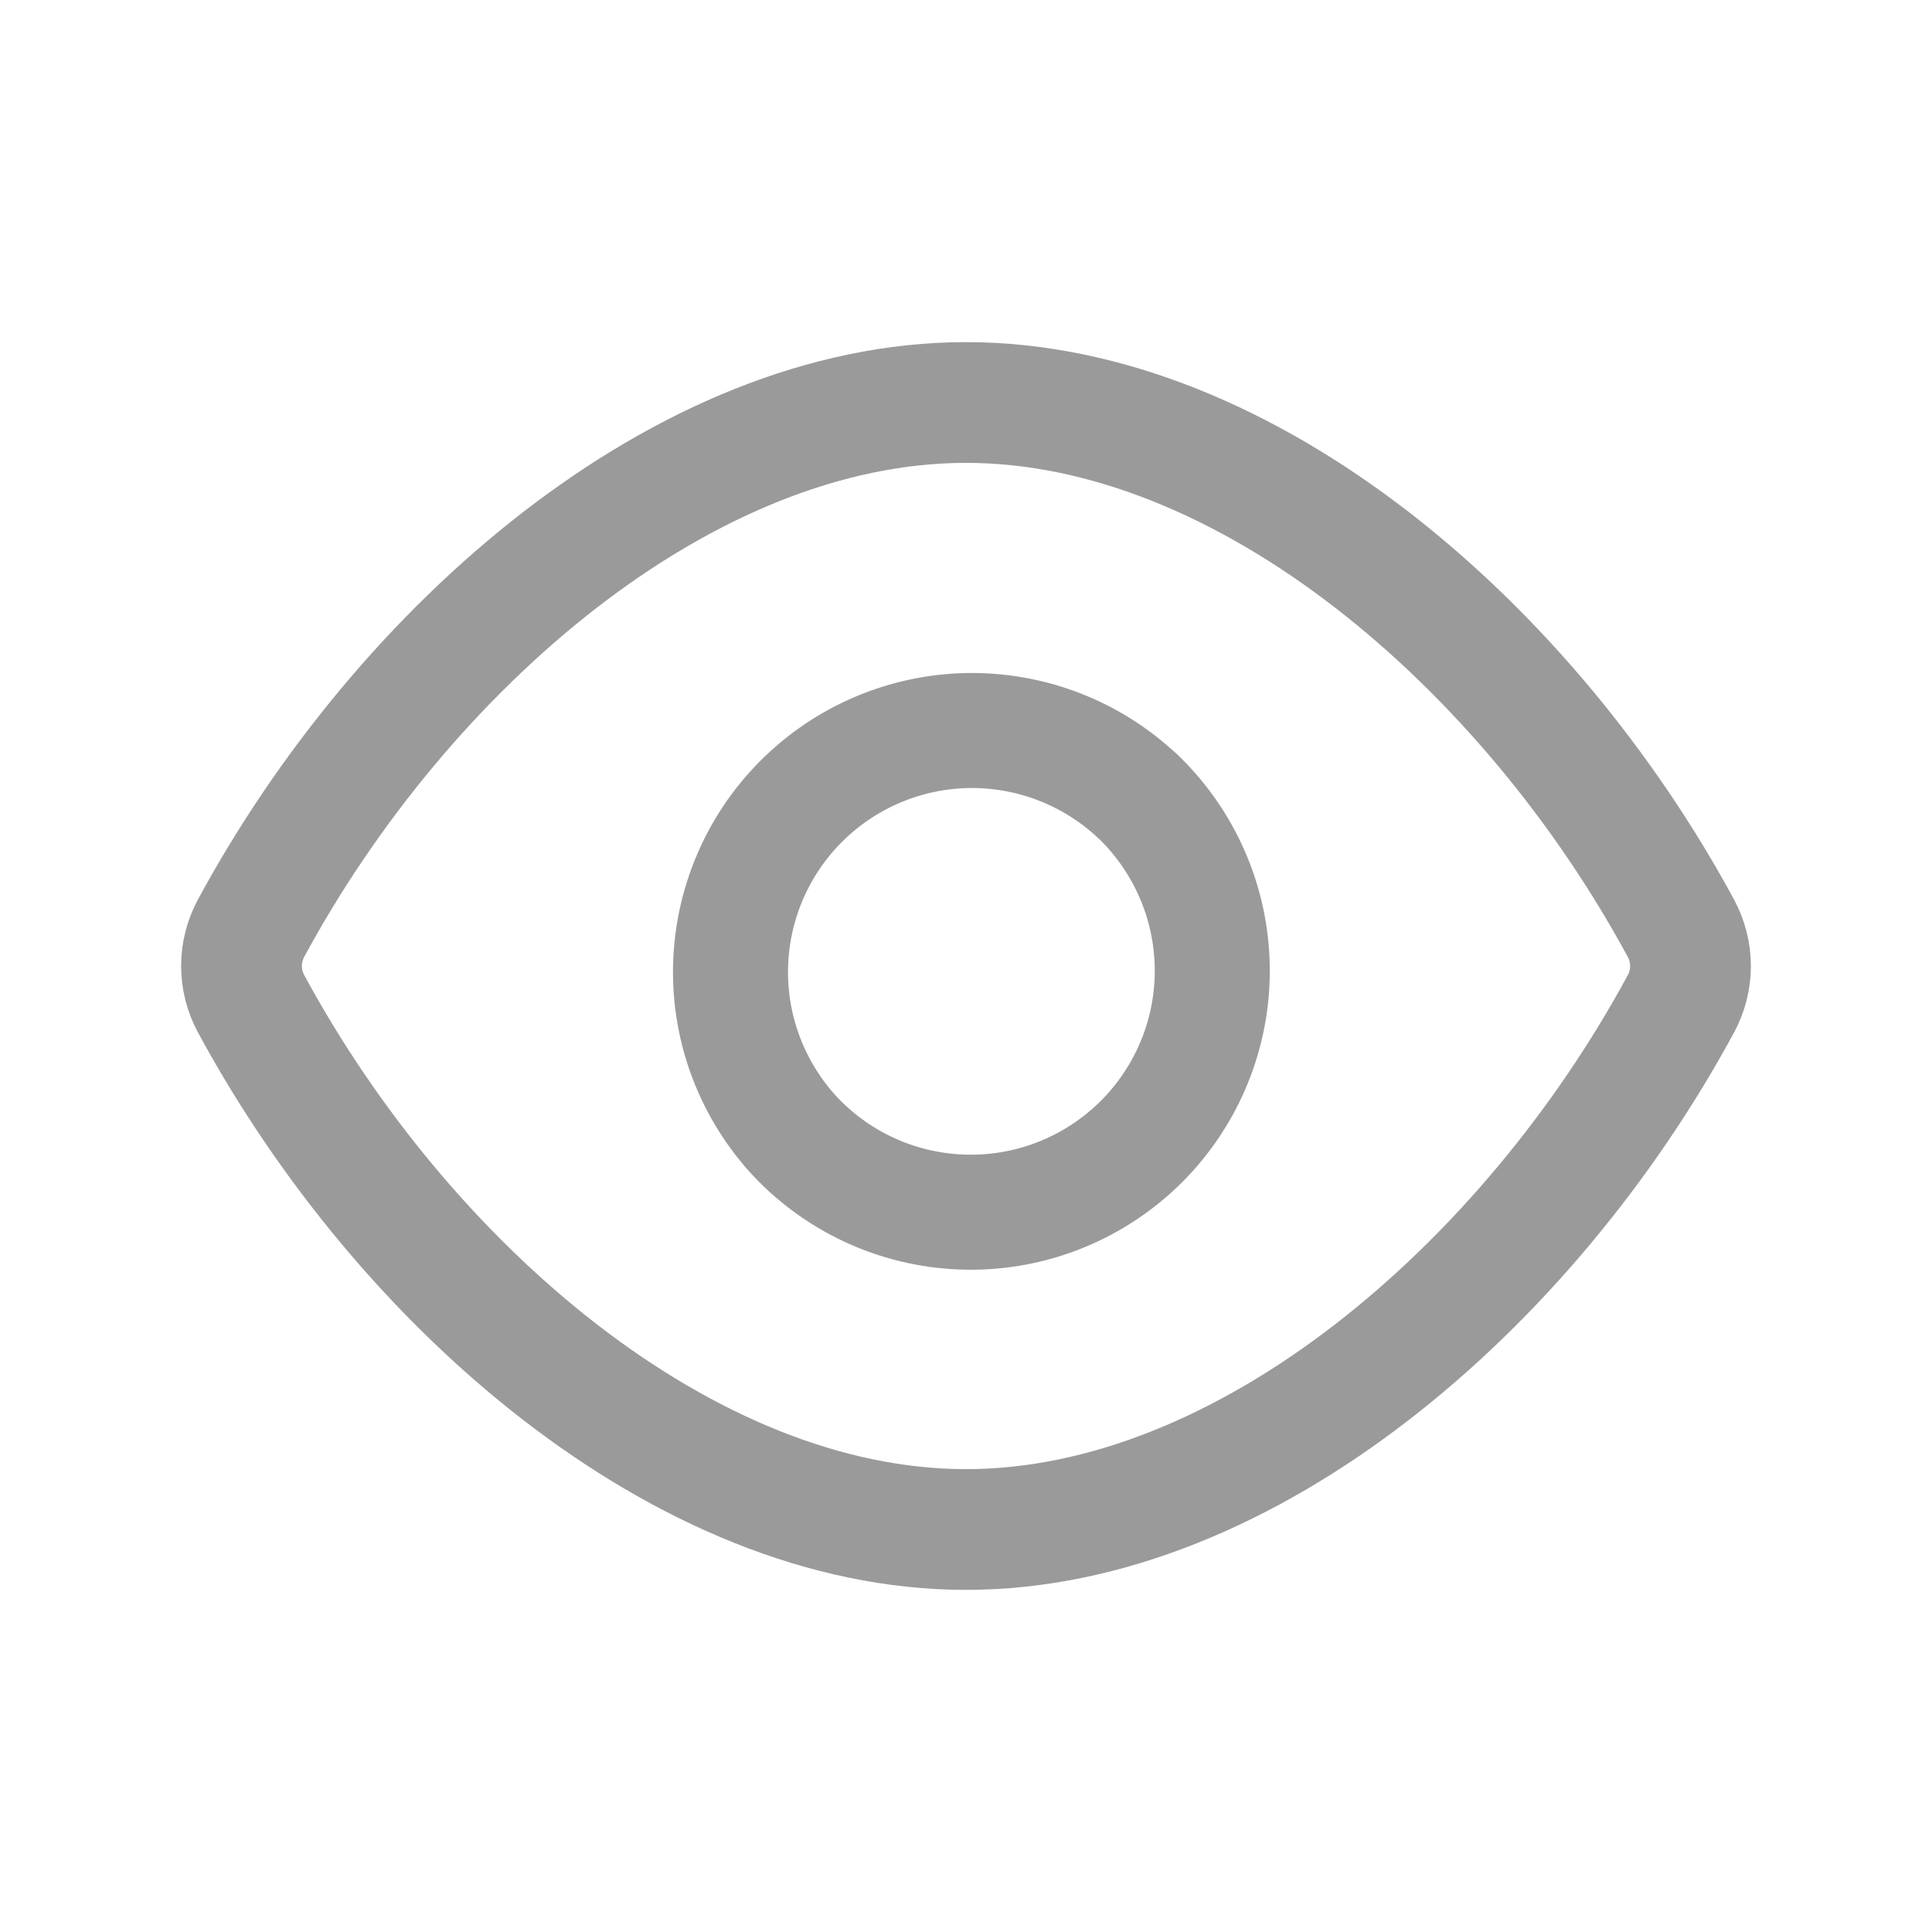
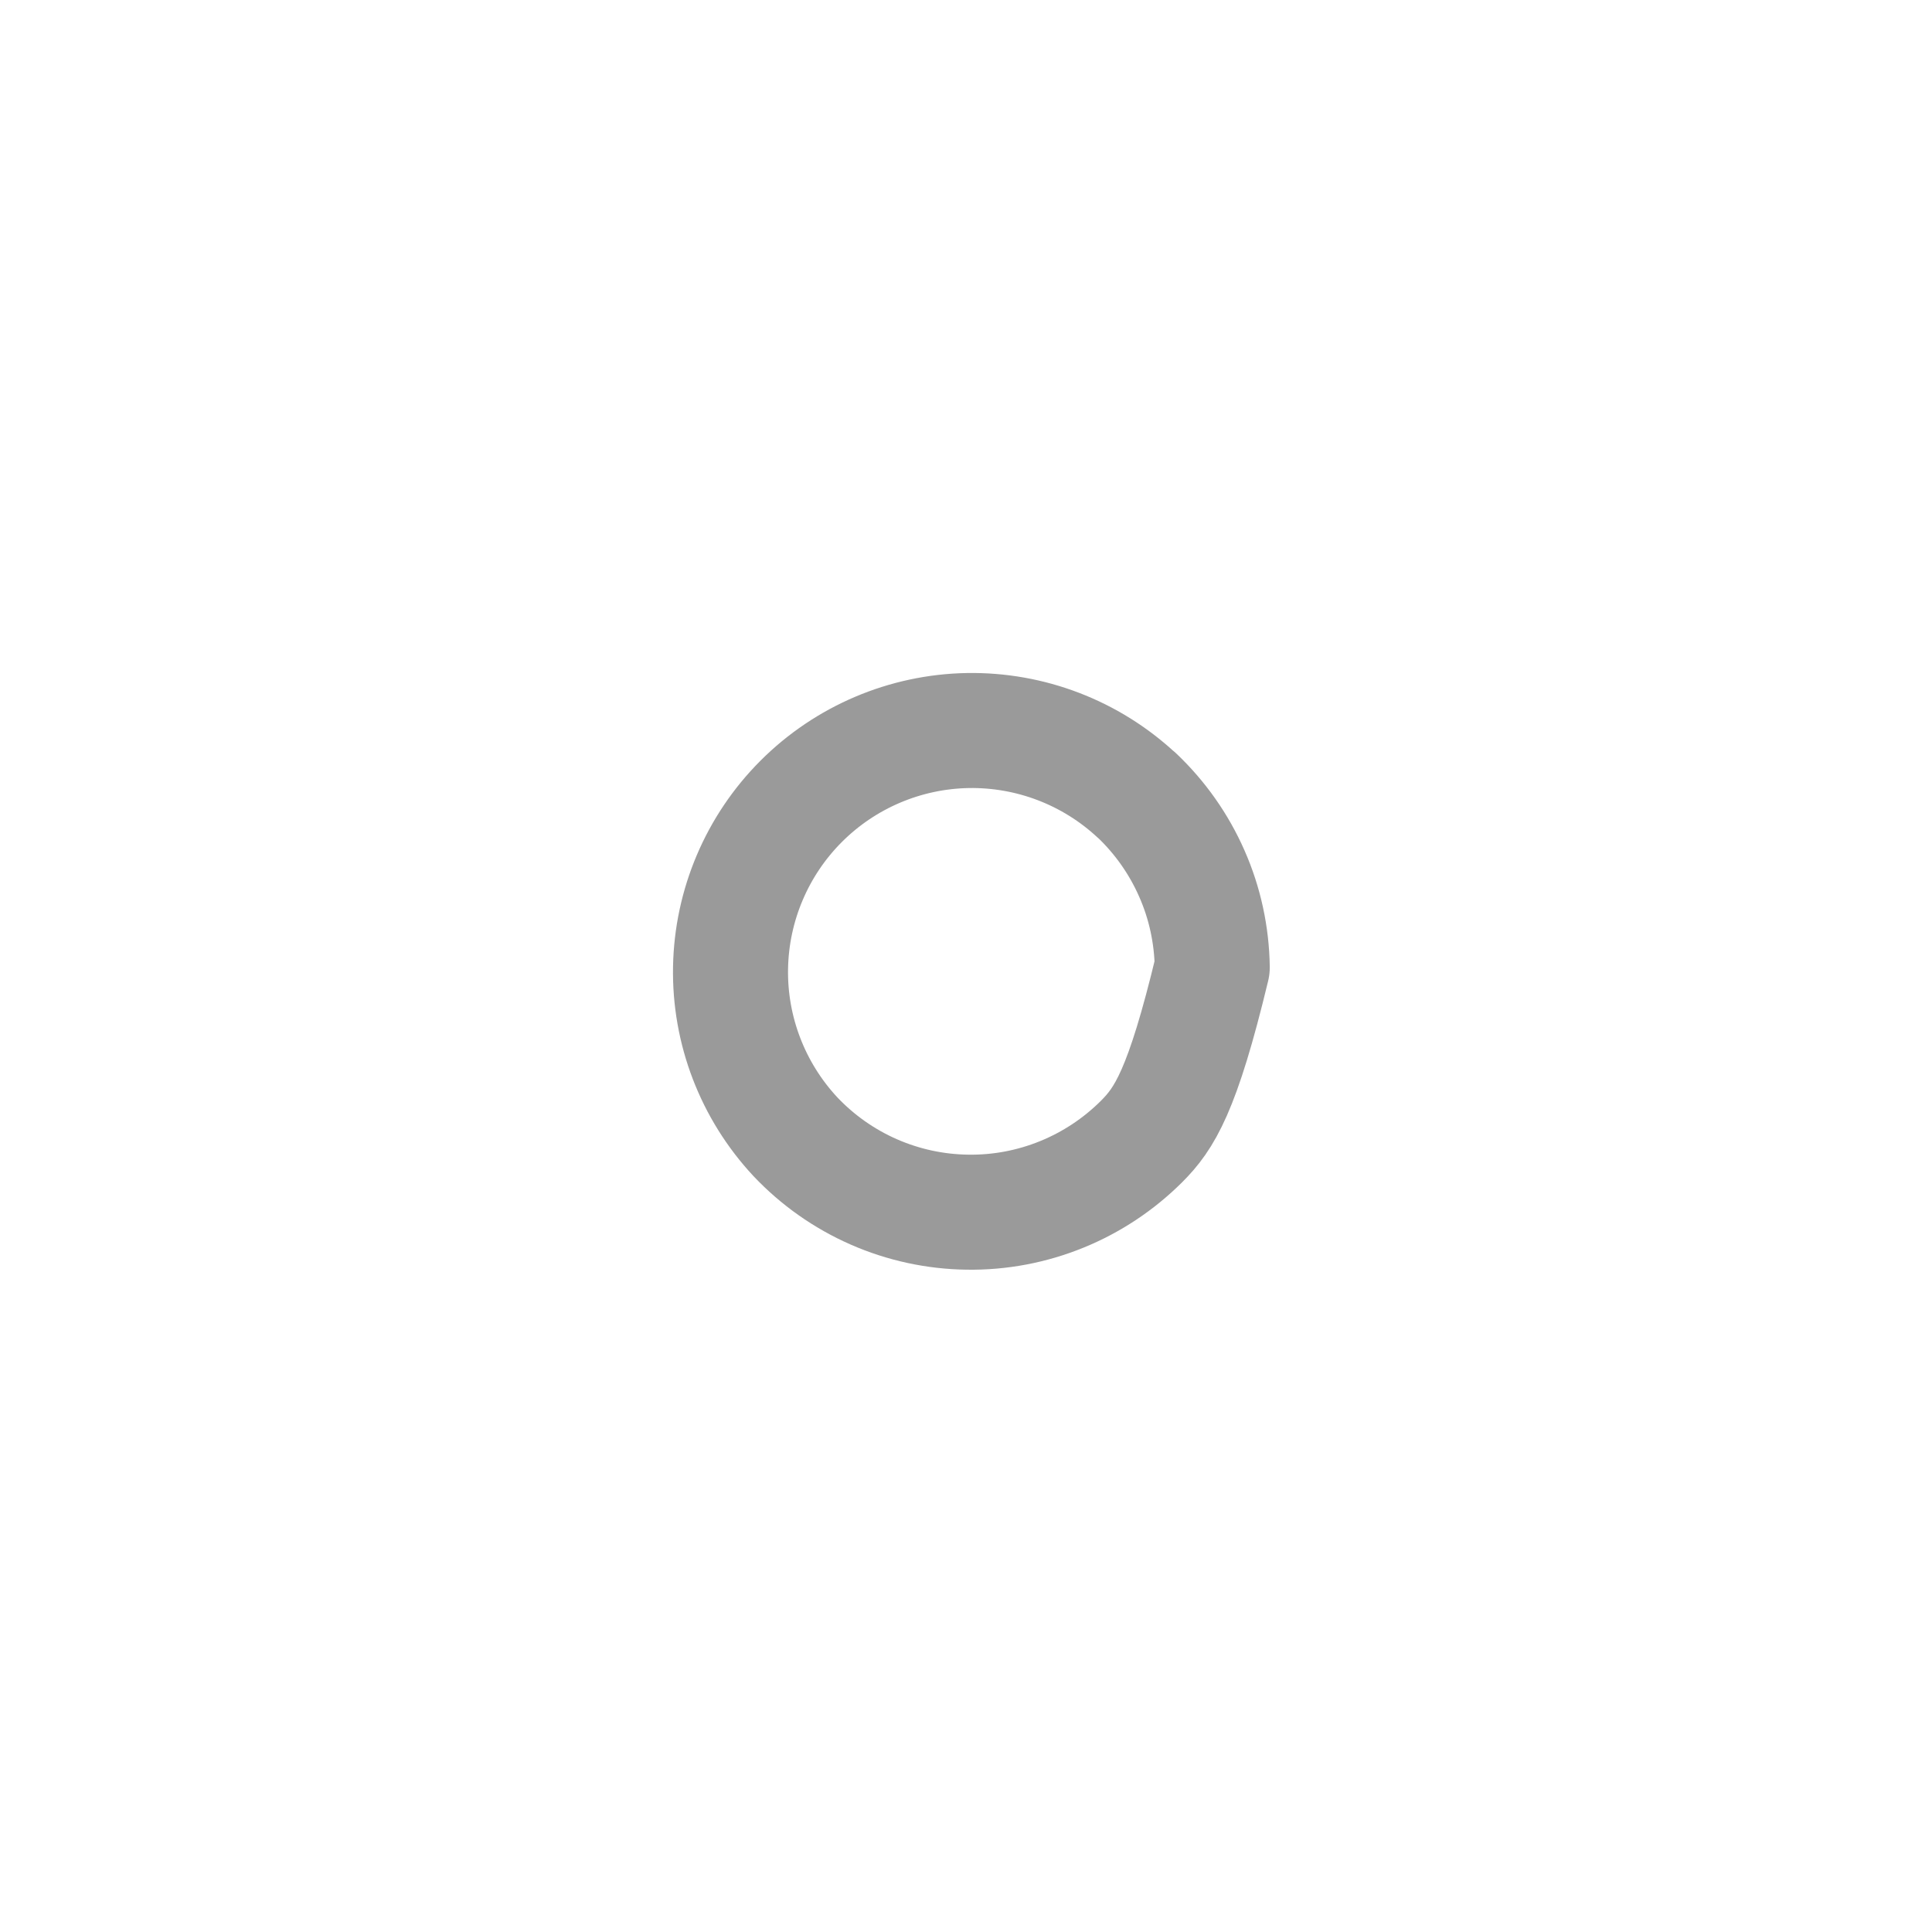
<svg xmlns="http://www.w3.org/2000/svg" width="24" height="24" viewBox="0 0 24 24" fill="none">
  <g id="Group">
    <g id="Group_2">
-       <path id="Vector" d="M3.118 12.467C3.041 12.323 3 12.163 3 11.999C3 11.836 3.041 11.676 3.118 11.532C5.01 8.033 8.505 5 12 5C15.495 5 18.99 8.033 20.882 11.533C20.959 11.677 21 11.837 21 12.001C21 12.164 20.959 12.324 20.882 12.468C18.99 15.967 15.495 19 12 19C8.505 19 5.01 15.967 3.118 12.467Z" stroke="#9A9A9A" stroke-width="1.5" stroke-linecap="round" stroke-linejoin="round" />
-       <path id="Vector_2" d="M14.121 9.879C14.412 10.155 14.645 10.486 14.806 10.853C14.968 11.22 15.053 11.616 15.059 12.017C15.065 12.418 14.99 12.816 14.839 13.187C14.688 13.559 14.464 13.896 14.181 14.18C13.897 14.463 13.56 14.687 13.188 14.838C12.817 14.989 12.419 15.064 12.018 15.058C11.617 15.053 11.221 14.967 10.854 14.806C10.487 14.645 10.155 14.411 9.88 14.12C9.35 13.551 9.061 12.799 9.075 12.022C9.089 11.245 9.404 10.503 9.953 9.954C10.503 9.404 11.245 9.089 12.022 9.075C12.799 9.062 13.551 9.35 14.12 9.88" stroke="#9A9A9A" stroke-width="1.429" stroke-linecap="round" stroke-linejoin="round" />
+       <path id="Vector_2" d="M14.121 9.879C14.412 10.155 14.645 10.486 14.806 10.853C14.968 11.22 15.053 11.616 15.059 12.017C14.688 13.559 14.464 13.896 14.181 14.18C13.897 14.463 13.56 14.687 13.188 14.838C12.817 14.989 12.419 15.064 12.018 15.058C11.617 15.053 11.221 14.967 10.854 14.806C10.487 14.645 10.155 14.411 9.88 14.12C9.35 13.551 9.061 12.799 9.075 12.022C9.089 11.245 9.404 10.503 9.953 9.954C10.503 9.404 11.245 9.089 12.022 9.075C12.799 9.062 13.551 9.35 14.12 9.88" stroke="#9A9A9A" stroke-width="1.429" stroke-linecap="round" stroke-linejoin="round" />
    </g>
  </g>
</svg>